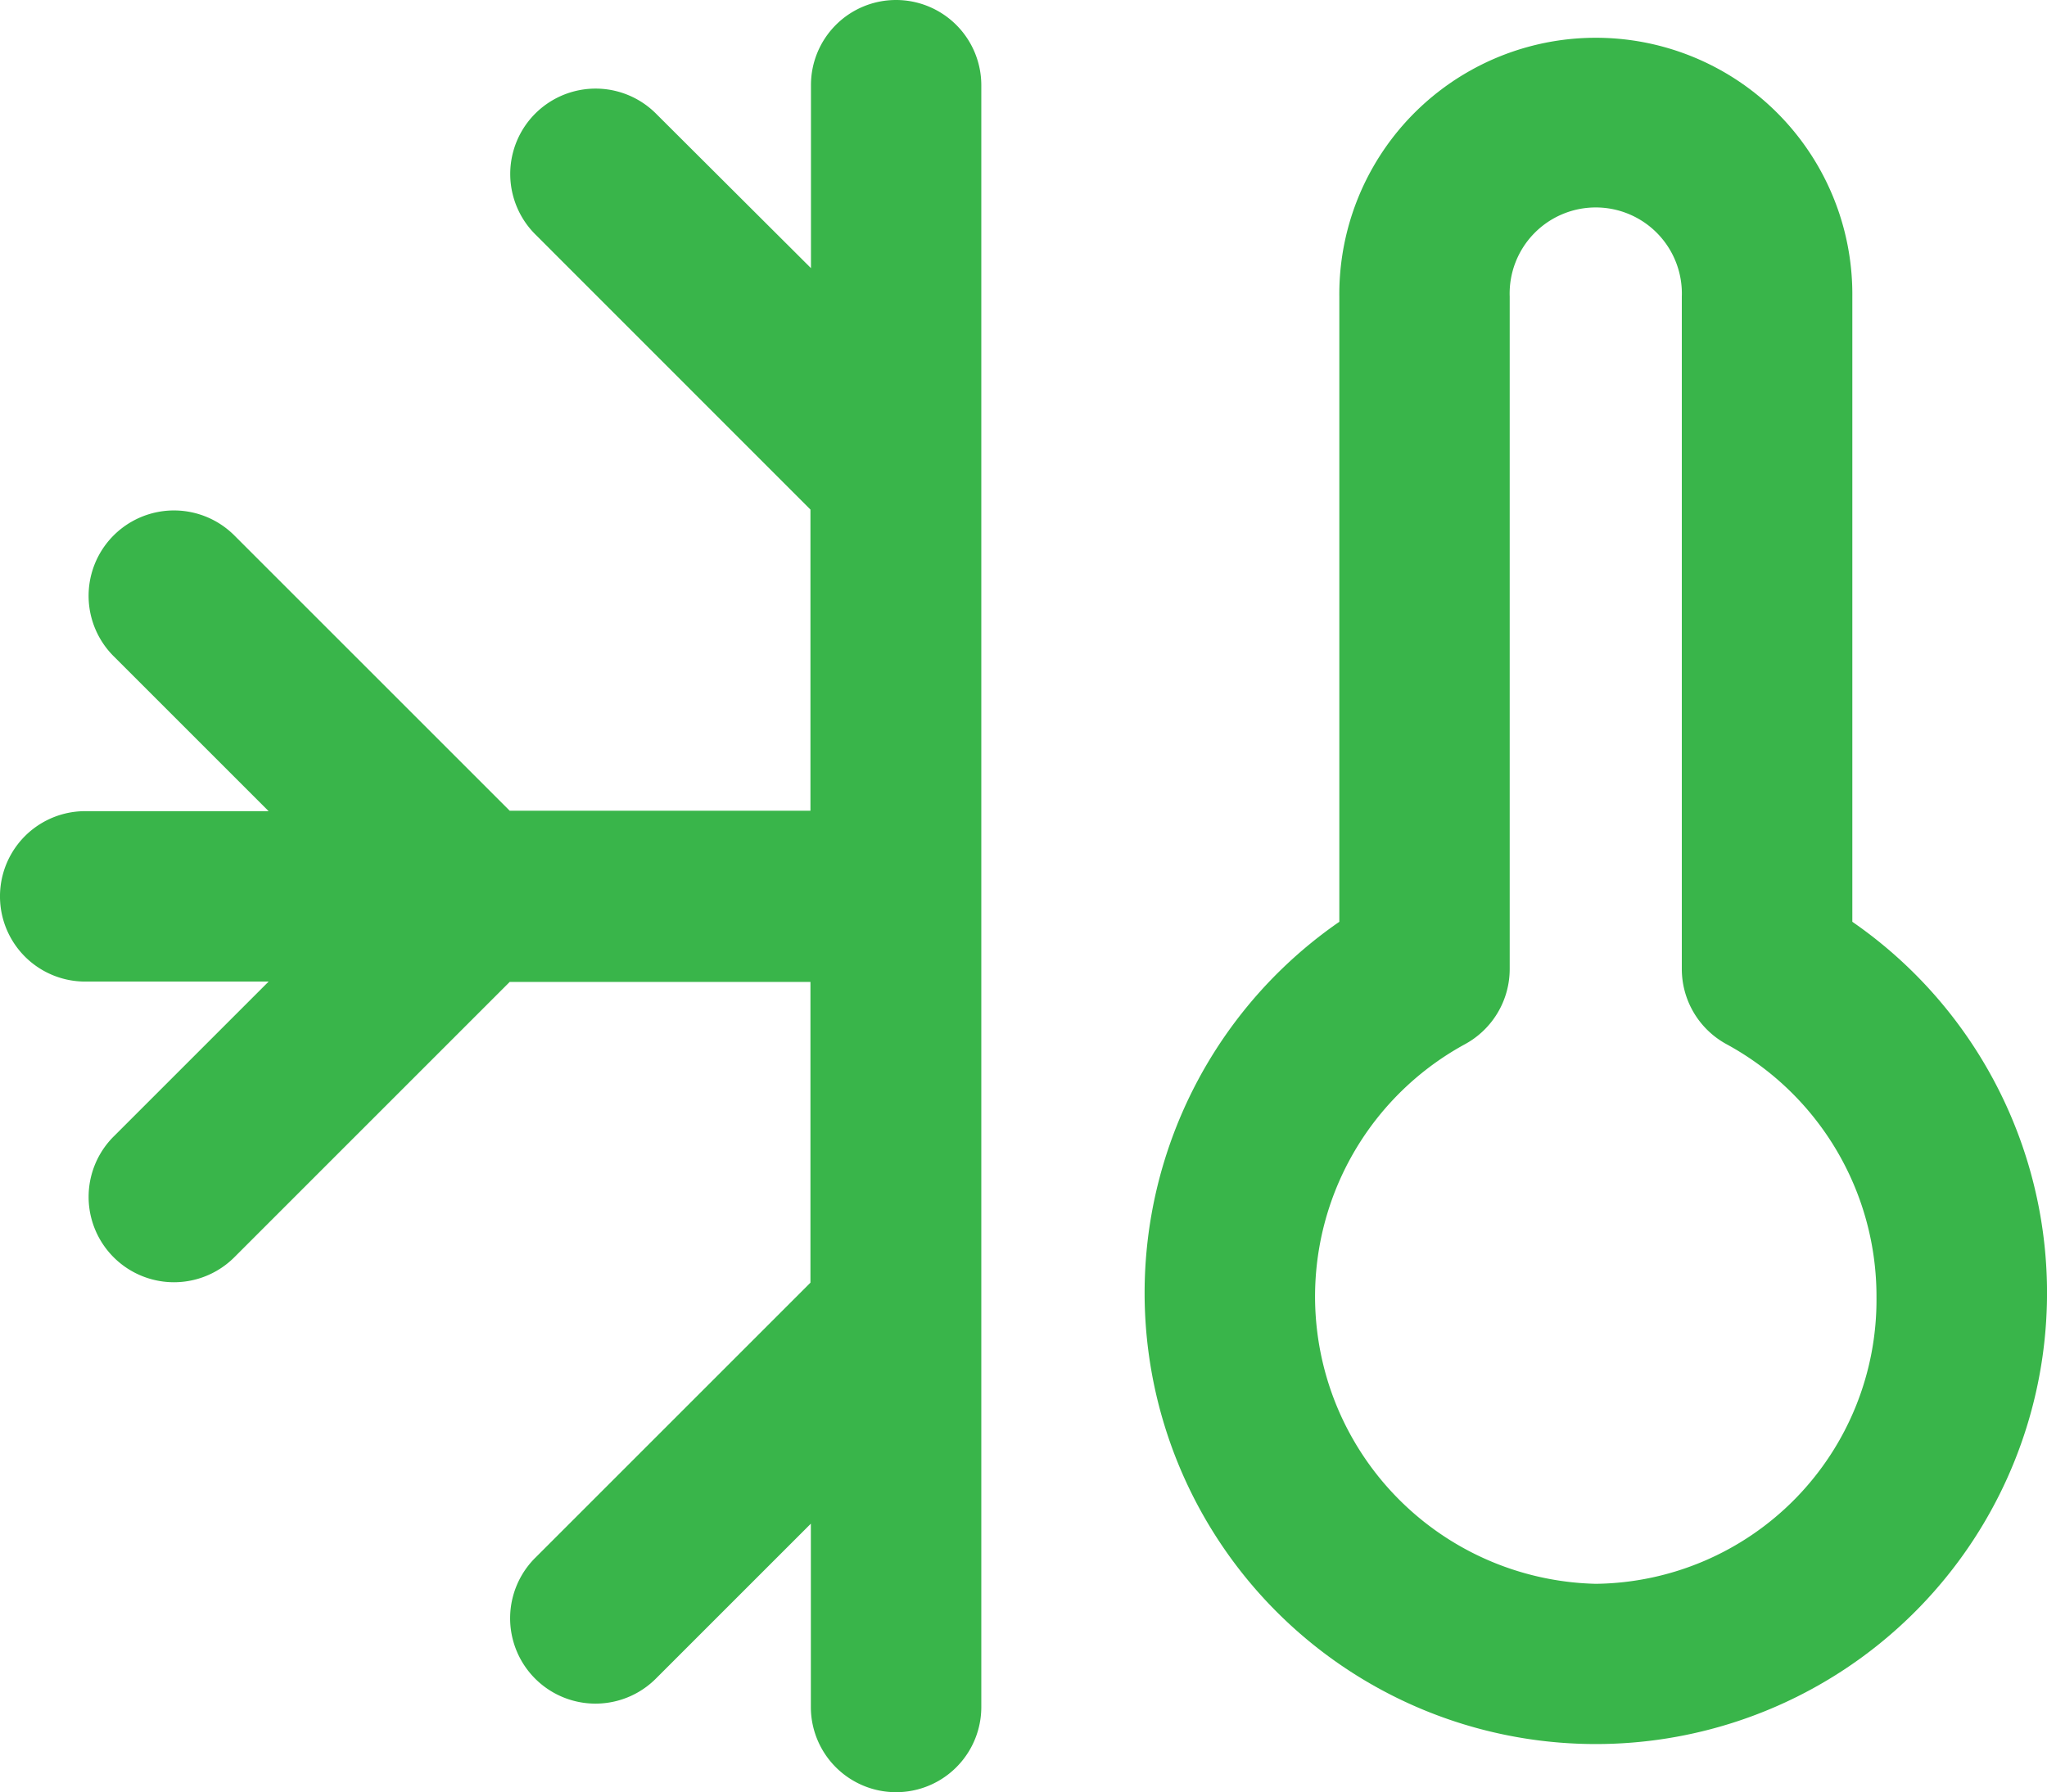
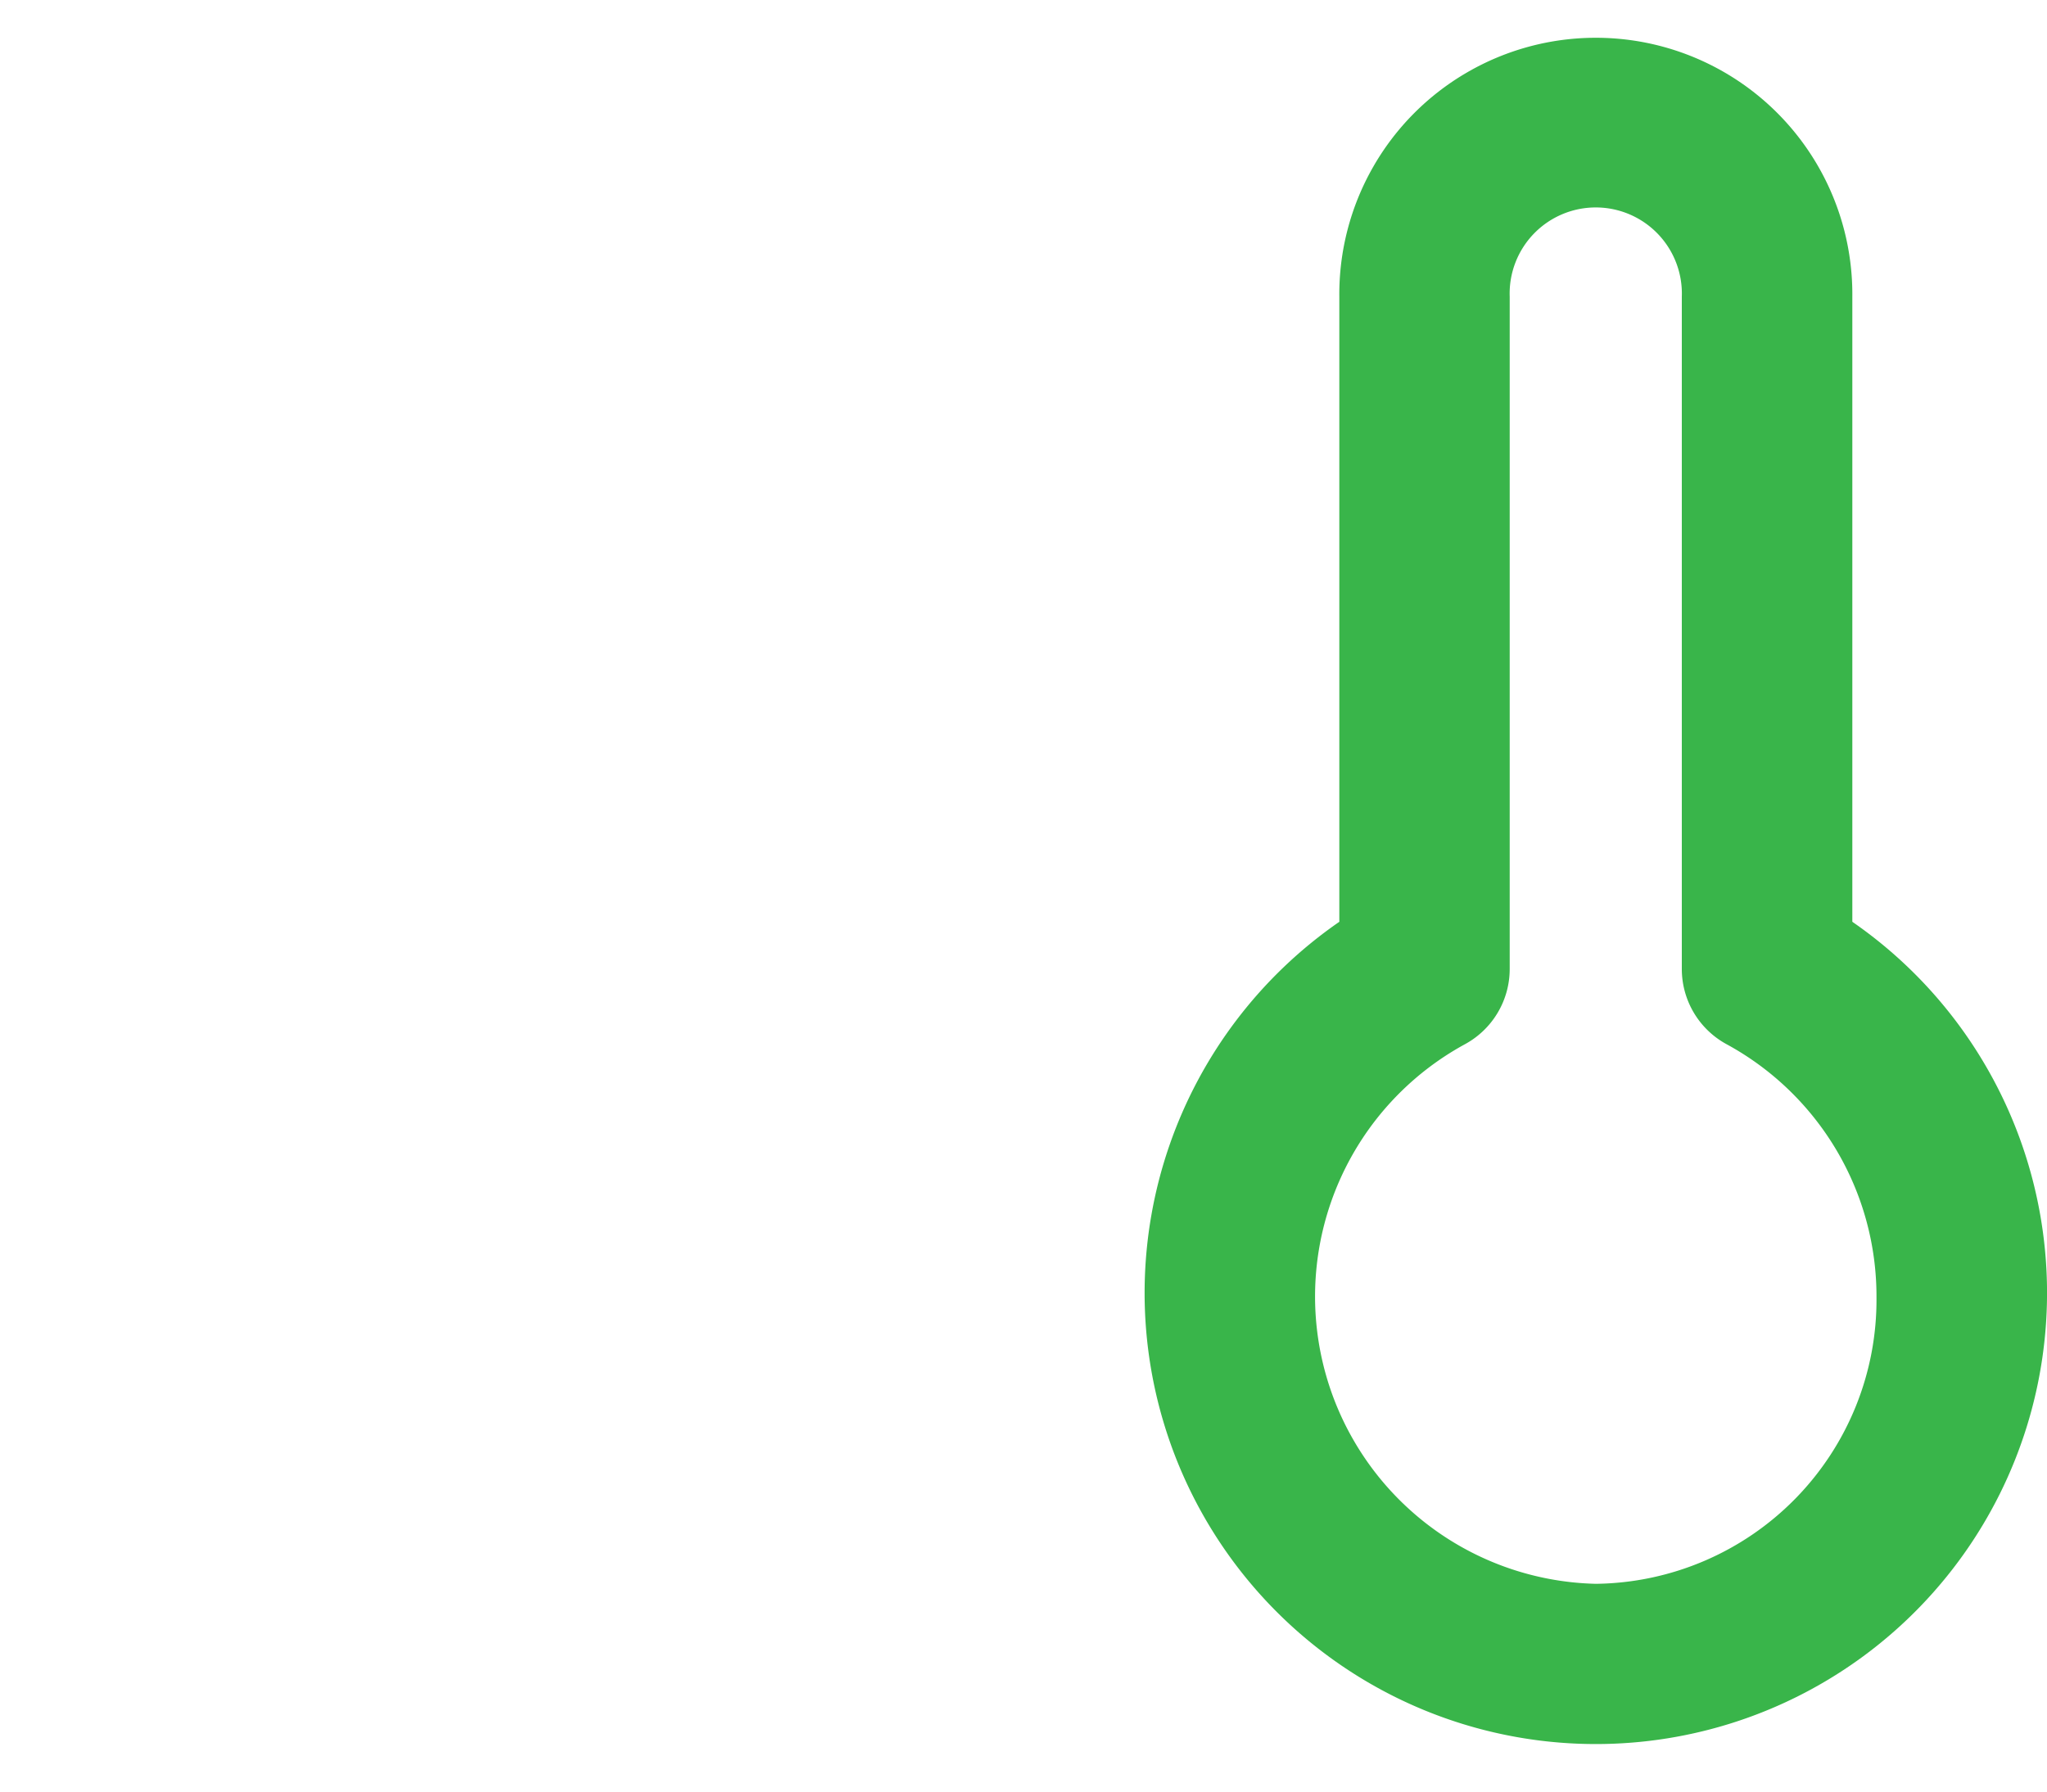
<svg xmlns="http://www.w3.org/2000/svg" id="cold-svgrepo-com" width="93.878" height="82.21" viewBox="0 0 93.878 82.21">
  <g id="Group_1243" data-name="Group 1243">
-     <path id="Path_377" data-name="Path 377" d="M52.1,41.5a3.9,3.9,0,0,0-3.908,3.908V53.8l-7.108-7.089a3.915,3.915,0,1,0-5.537,5.537L48.168,64.874V78.687H34.374L21.748,66.061A3.915,3.915,0,0,0,16.211,71.6l7.108,7.108H14.908a3.908,3.908,0,1,0,0,7.817h8.411l-7.108,7.108a3.915,3.915,0,1,0,5.537,5.537L34.374,86.542H48.168v13.794L35.542,112.962a3.915,3.915,0,1,0,5.537,5.537l7.108-7.108V119.8a3.908,3.908,0,0,0,7.817,0V45.408A3.912,3.912,0,0,0,52.1,41.5Z" transform="translate(-11 -41.5)" fill="#39b54a" />
    <path id="Path_378" data-name="Path 378" d="M317.455,90.978V62.3a11.764,11.764,0,1,0-23.527,0V90.978a20.693,20.693,0,1,0,23.527,0Zm-11.763,30.367a13.181,13.181,0,0,1-6-24.753,3.928,3.928,0,0,0,2.05-3.449V62.3a3.949,3.949,0,1,1,7.893,0V93.143a3.928,3.928,0,0,0,2.05,3.449,13.165,13.165,0,0,1,6.878,11.61A13.023,13.023,0,0,1,305.691,121.345Z" transform="translate(-232.505 -48.695)" fill="#39b54a" />
  </g>
</svg>